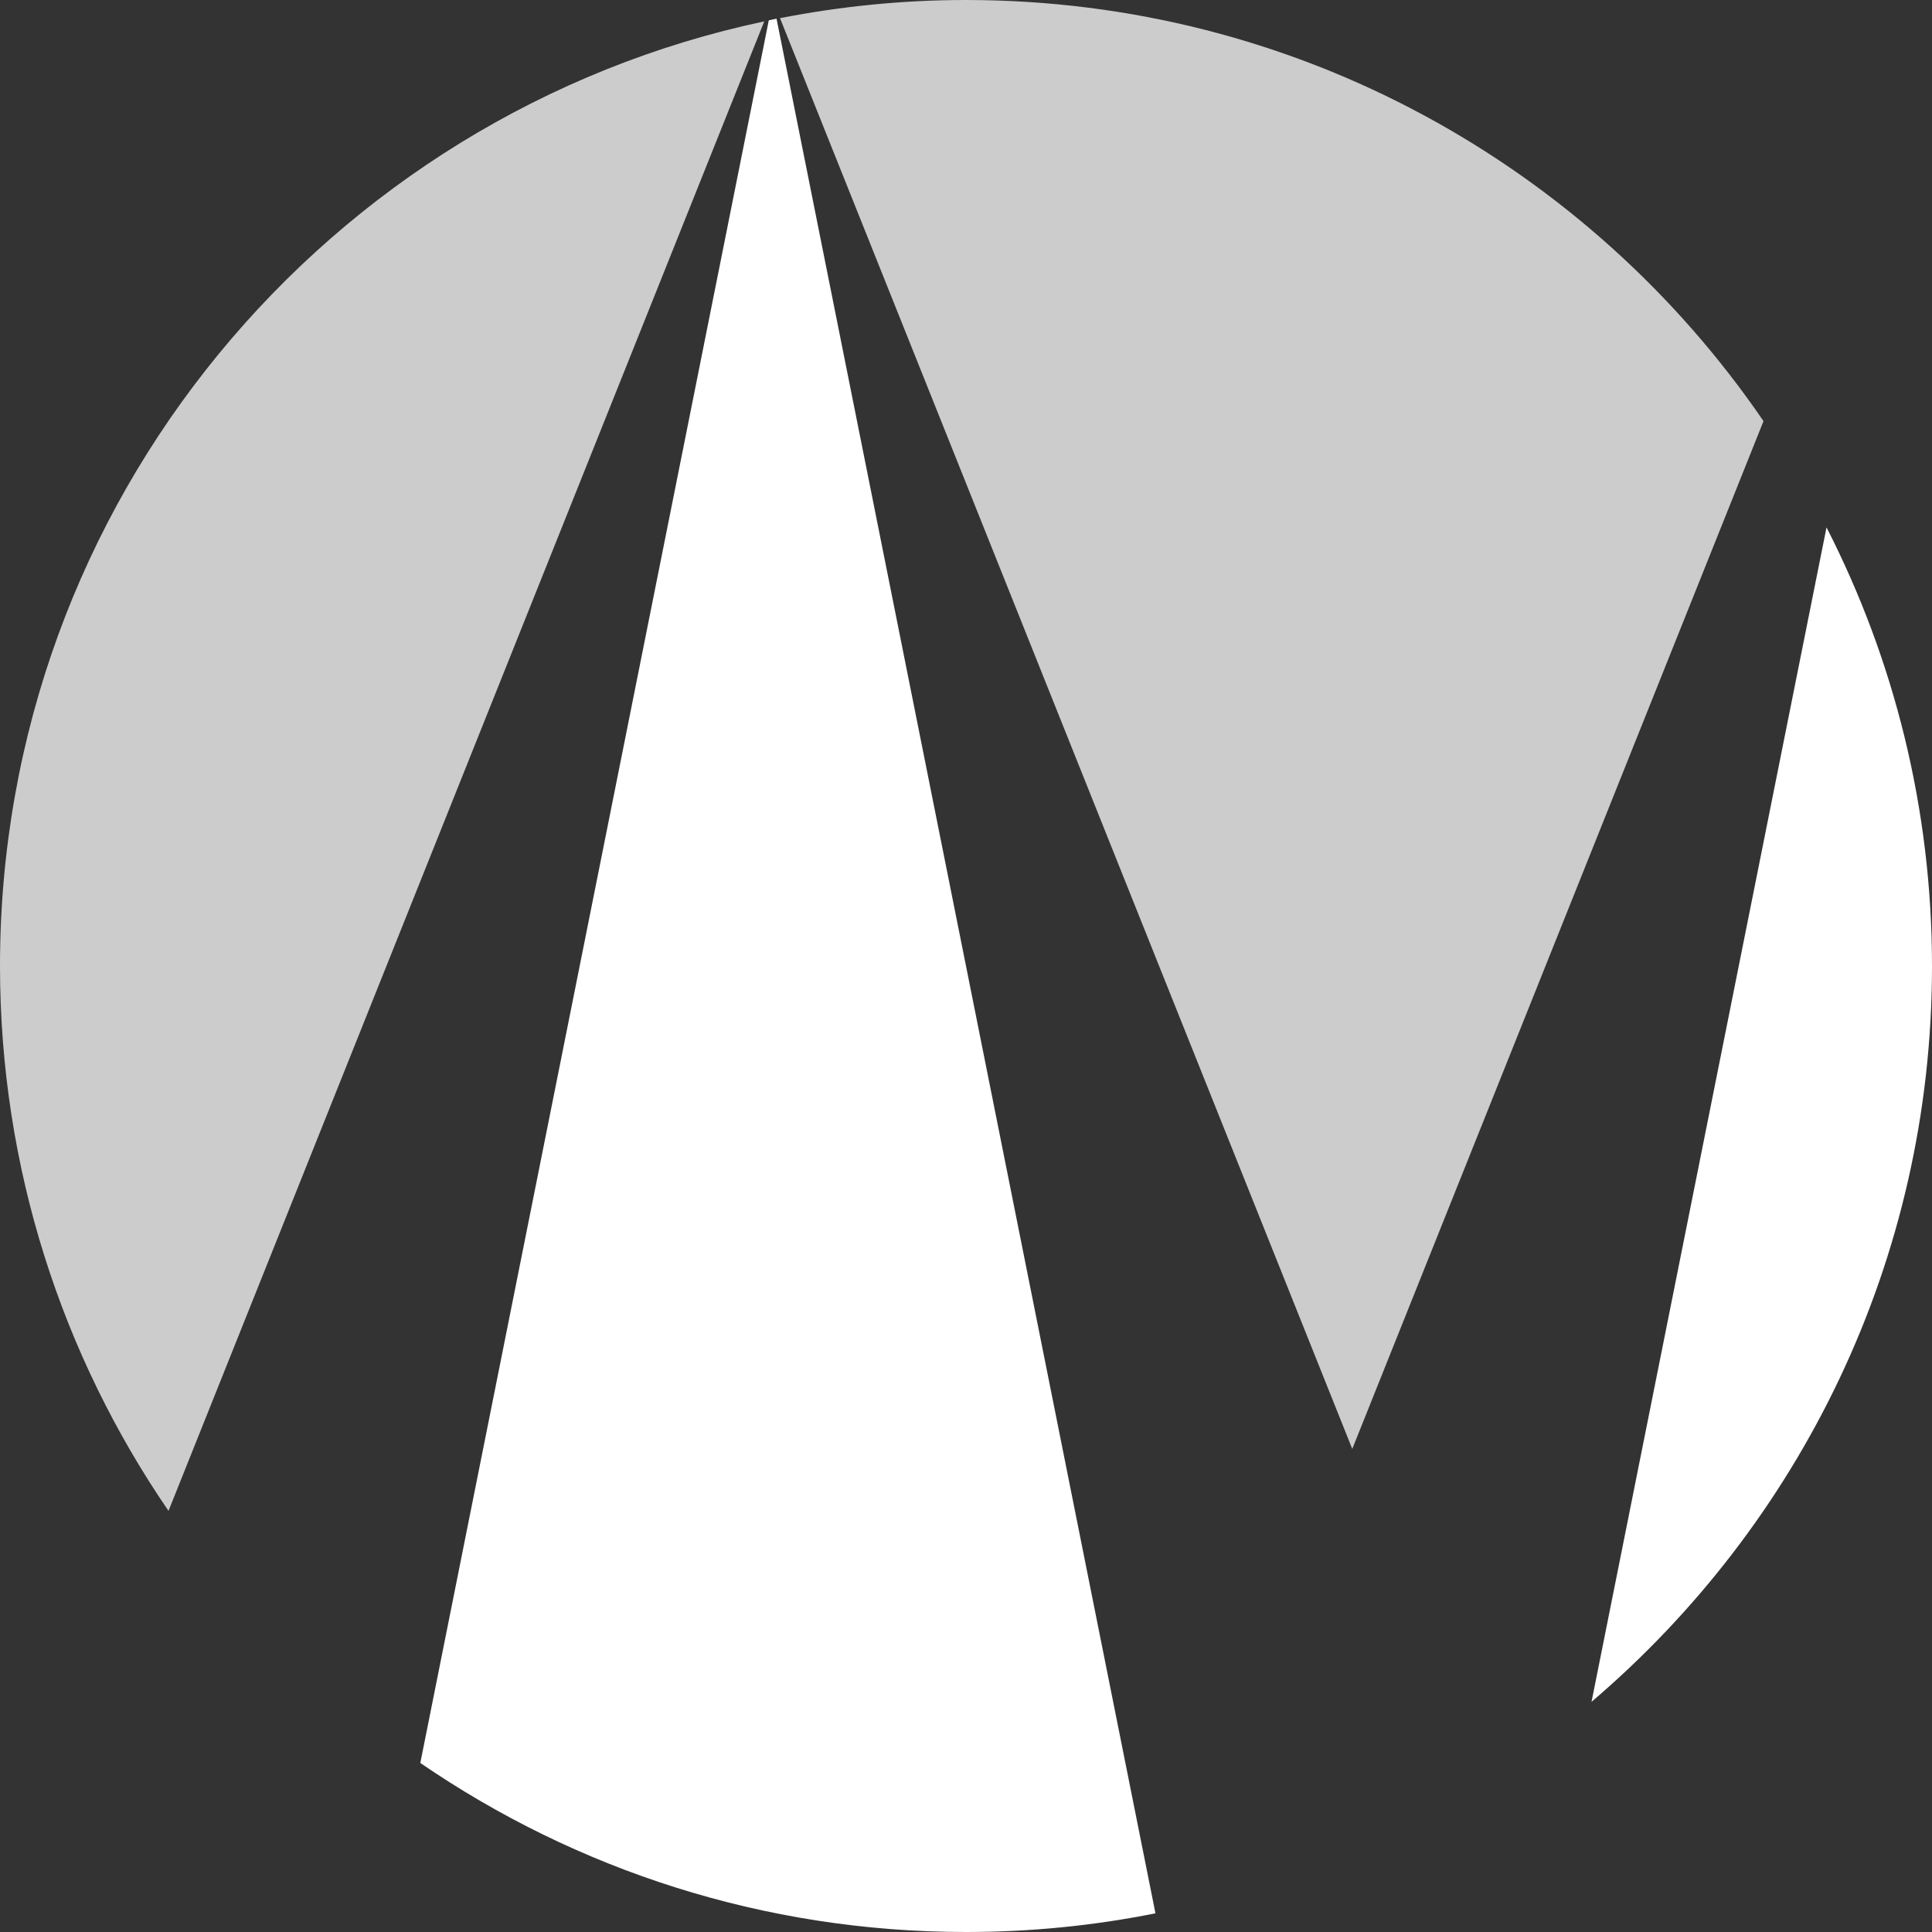
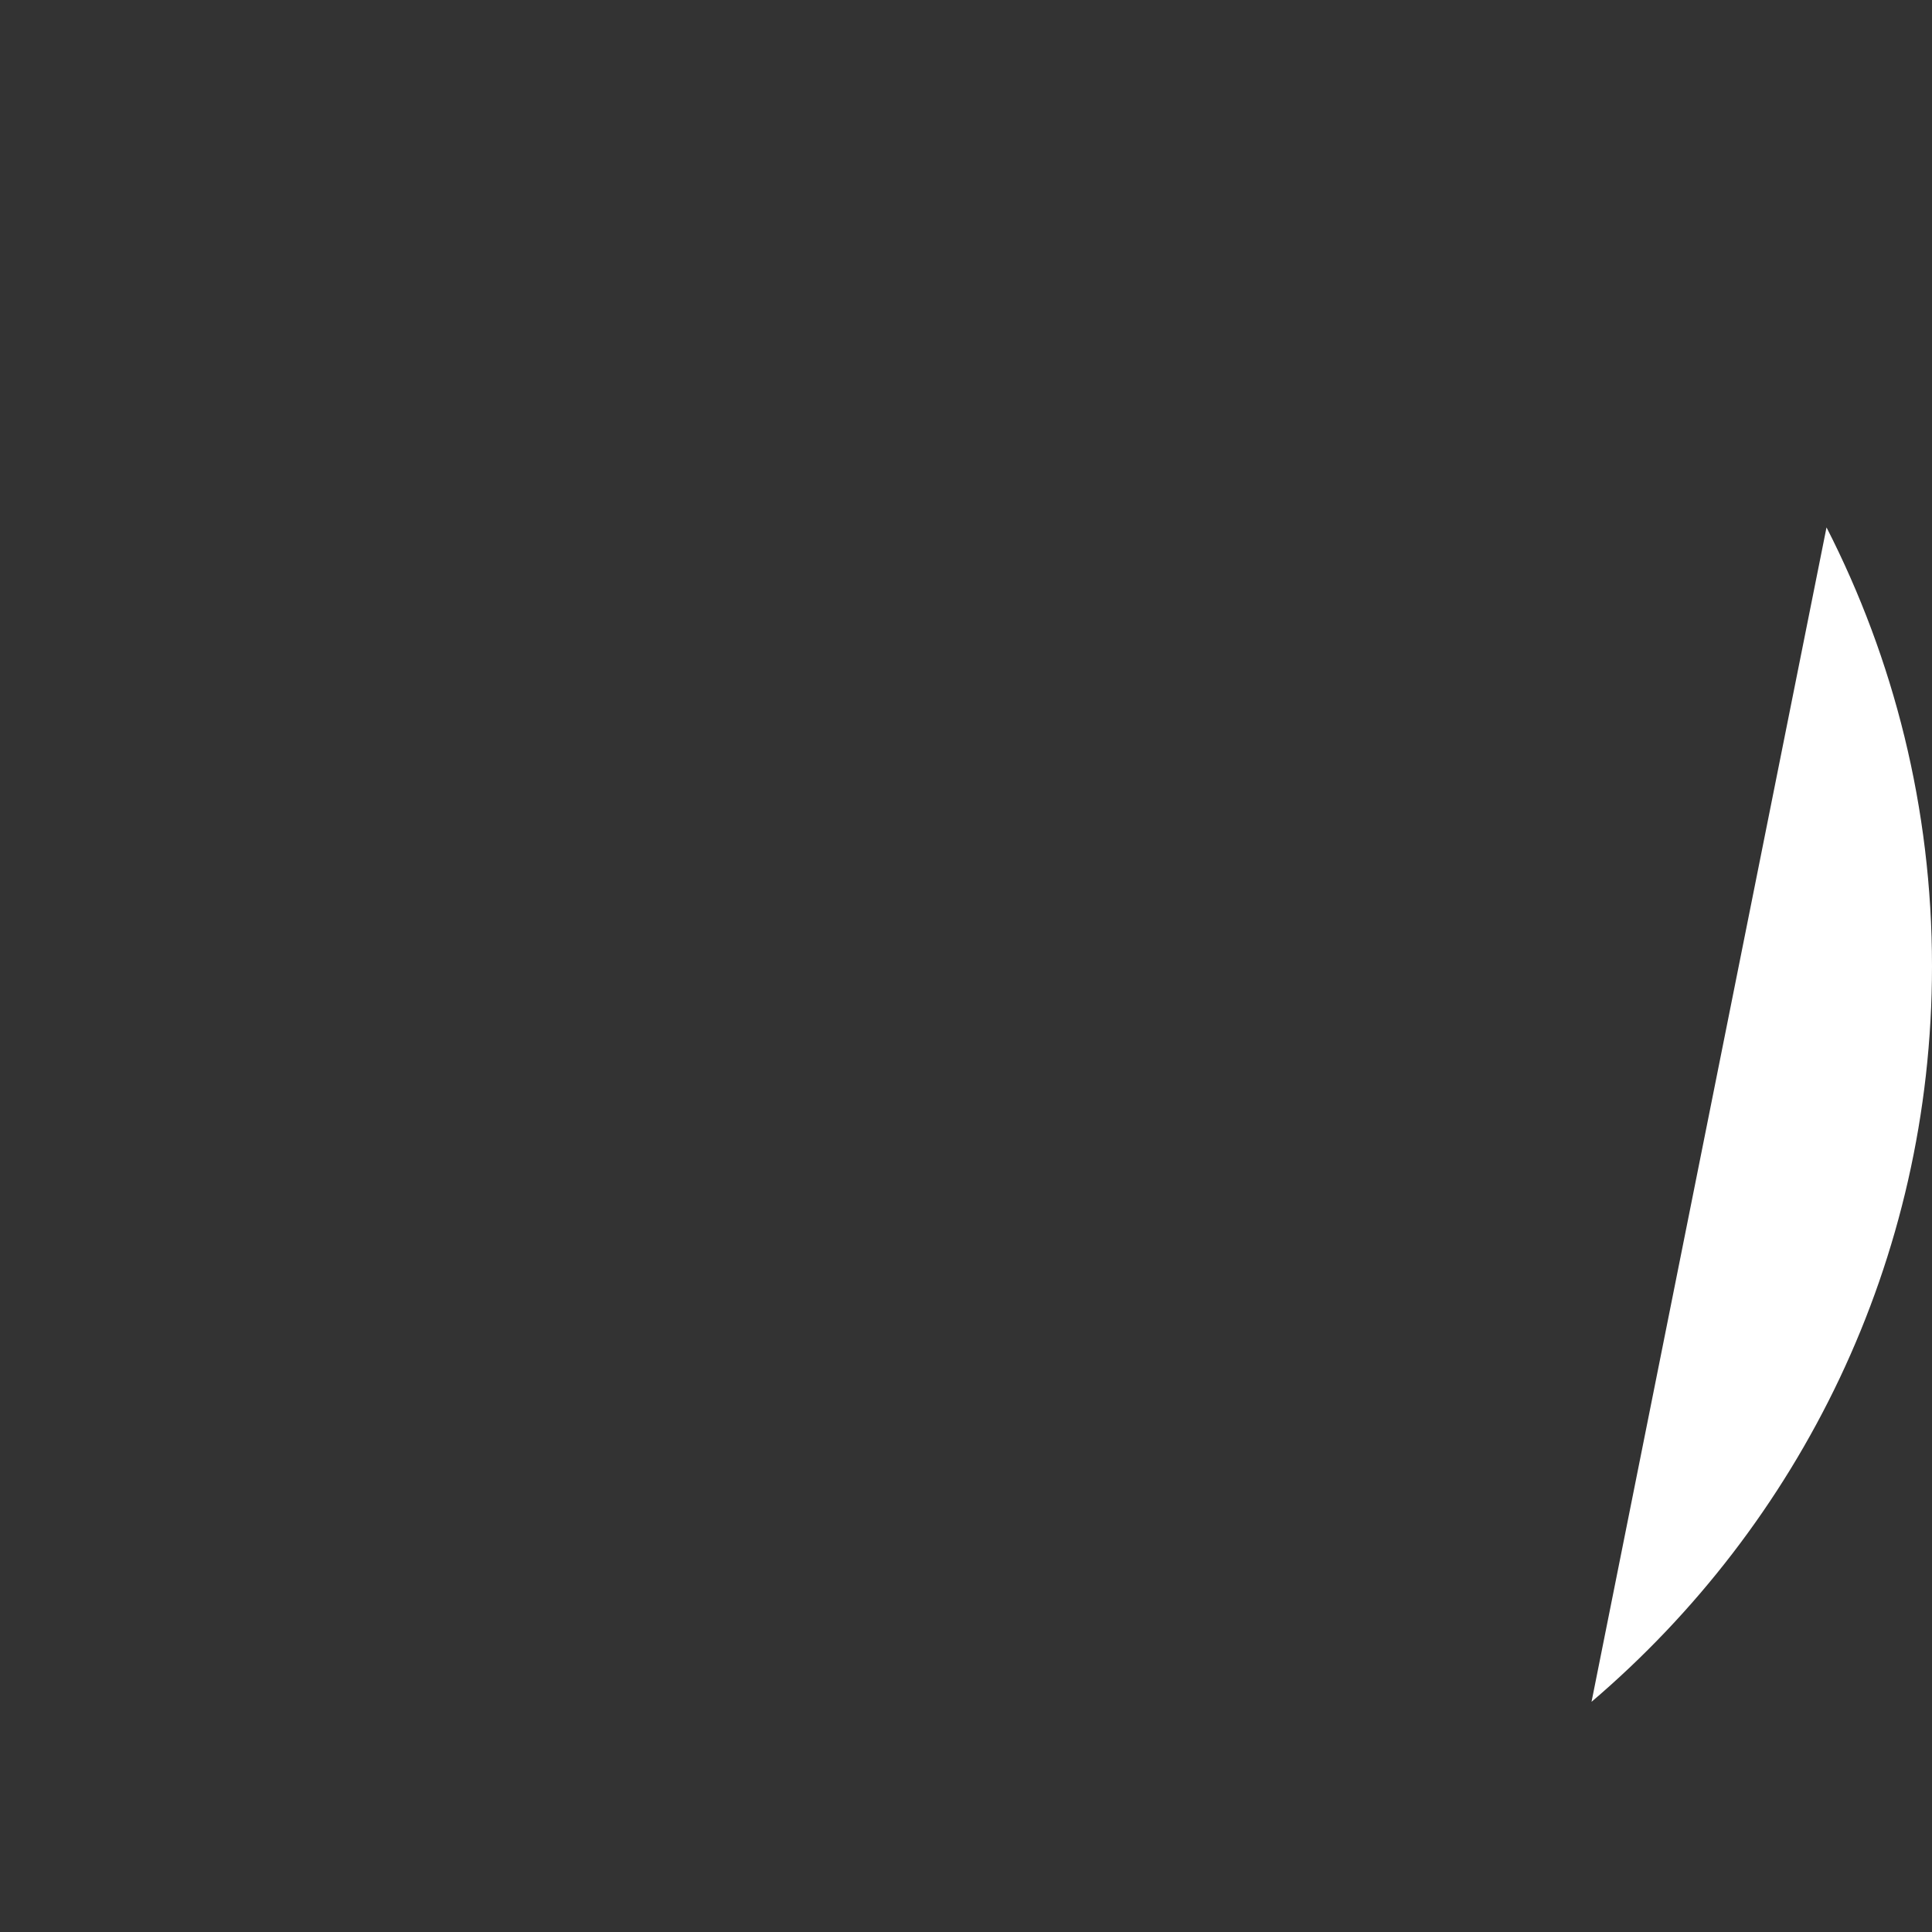
<svg xmlns="http://www.w3.org/2000/svg" version="1.1" x="0px" y="0px" width="72.35px" height="72.35px" viewBox="0 0 72.35 72.35" style="enable-background:new 0 0 72.35 72.35;" xml:space="preserve">
  <rect x="0" y="0" width="72.35" height="72.35" fill="#333333" stroke="none" />
  <style type="text/css">
	.st0{opacity:0.75;fill:#FFFFFF;}
	.st1{opacity:1;fill:#FFFFFF;}
</style>
  <defs>
</defs>
-   <path class="st0" d="M28.62,0.8C12.27,4.27,0,18.79,0,36.17c0,7.57,2.33,14.6,6.31,20.41L28.62,0.8z" />
-   <path class="st0" d="M50.64,54.26l15.4-38.49C59.53,6.25,48.58,0,36.17,0c-2.38,0-4.71,0.24-6.96,0.68L50.64,54.26z" />
  <path class="st1" d="M59.6,63.73c7.79-6.64,12.75-16.51,12.75-27.55c0-5.92-1.43-11.5-3.95-16.43L59.6,63.73z" />
-   <path class="st1" d="M29.08,0.7c-0.1,0.02-0.19,0.04-0.29,0.06L15.74,66.02c5.82,3.99,12.85,6.33,20.44,6.33  c2.43,0,4.8-0.24,7.09-0.7L29.08,0.7z" />
</svg>